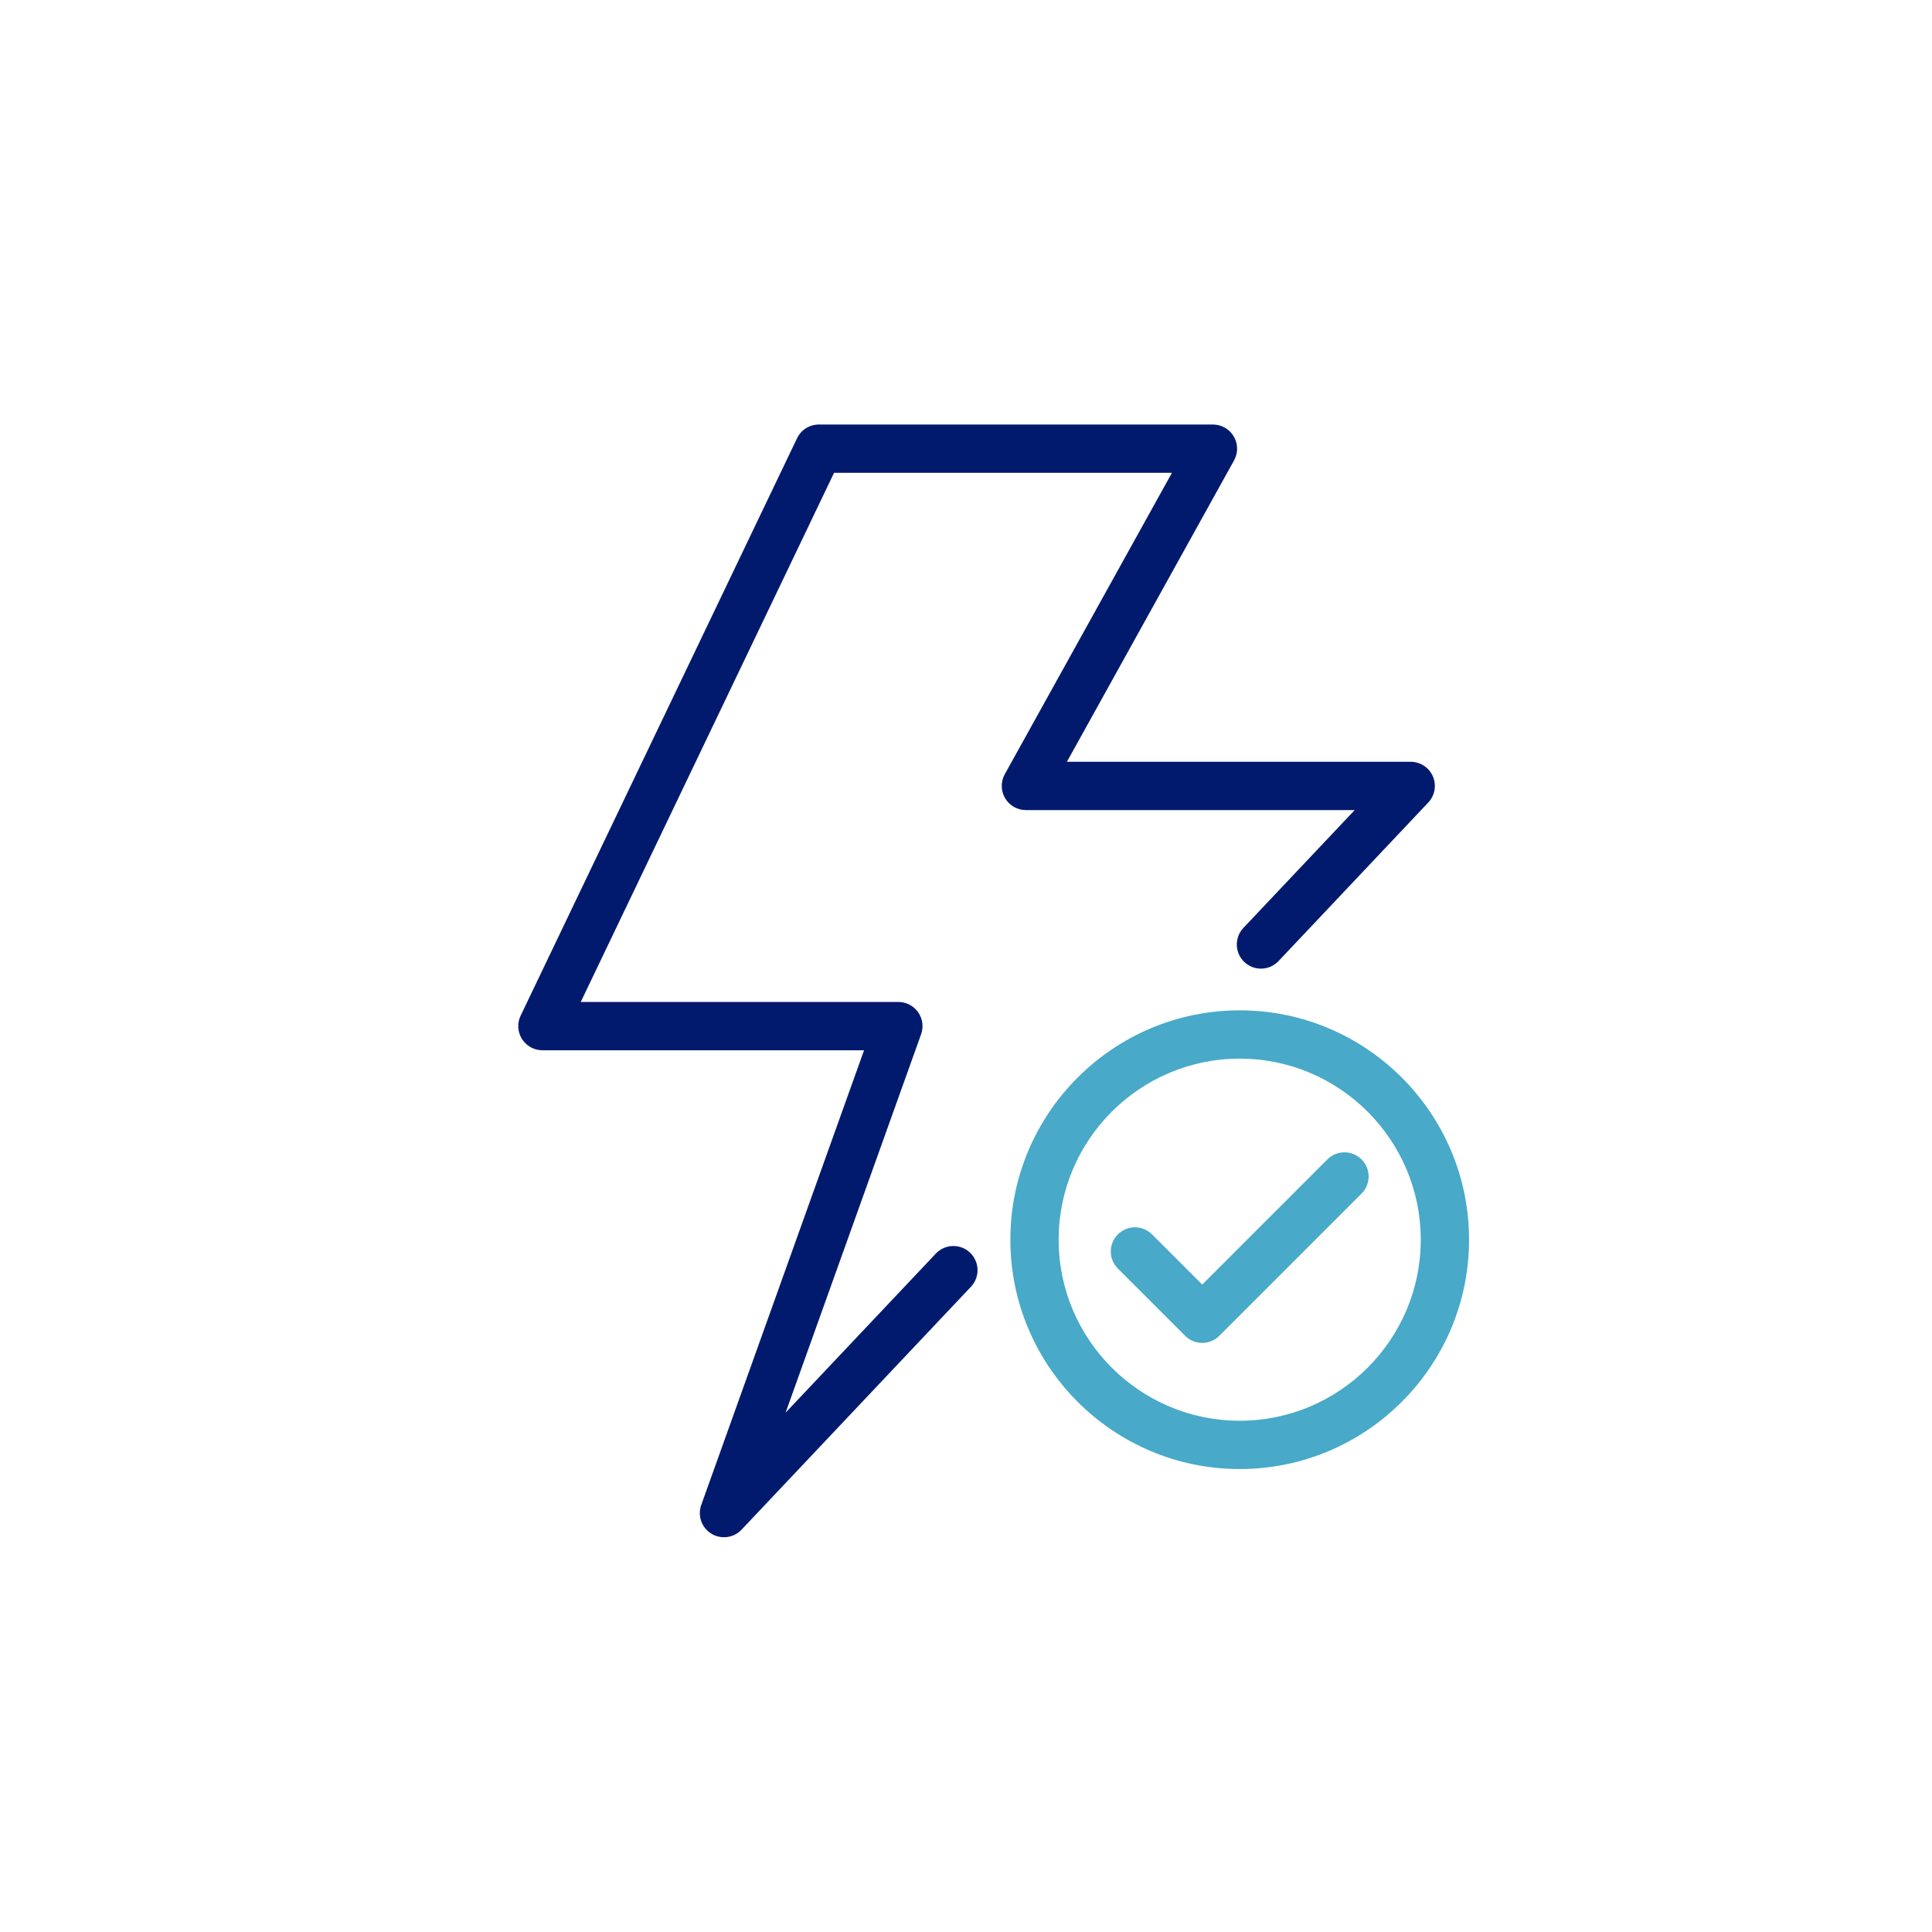
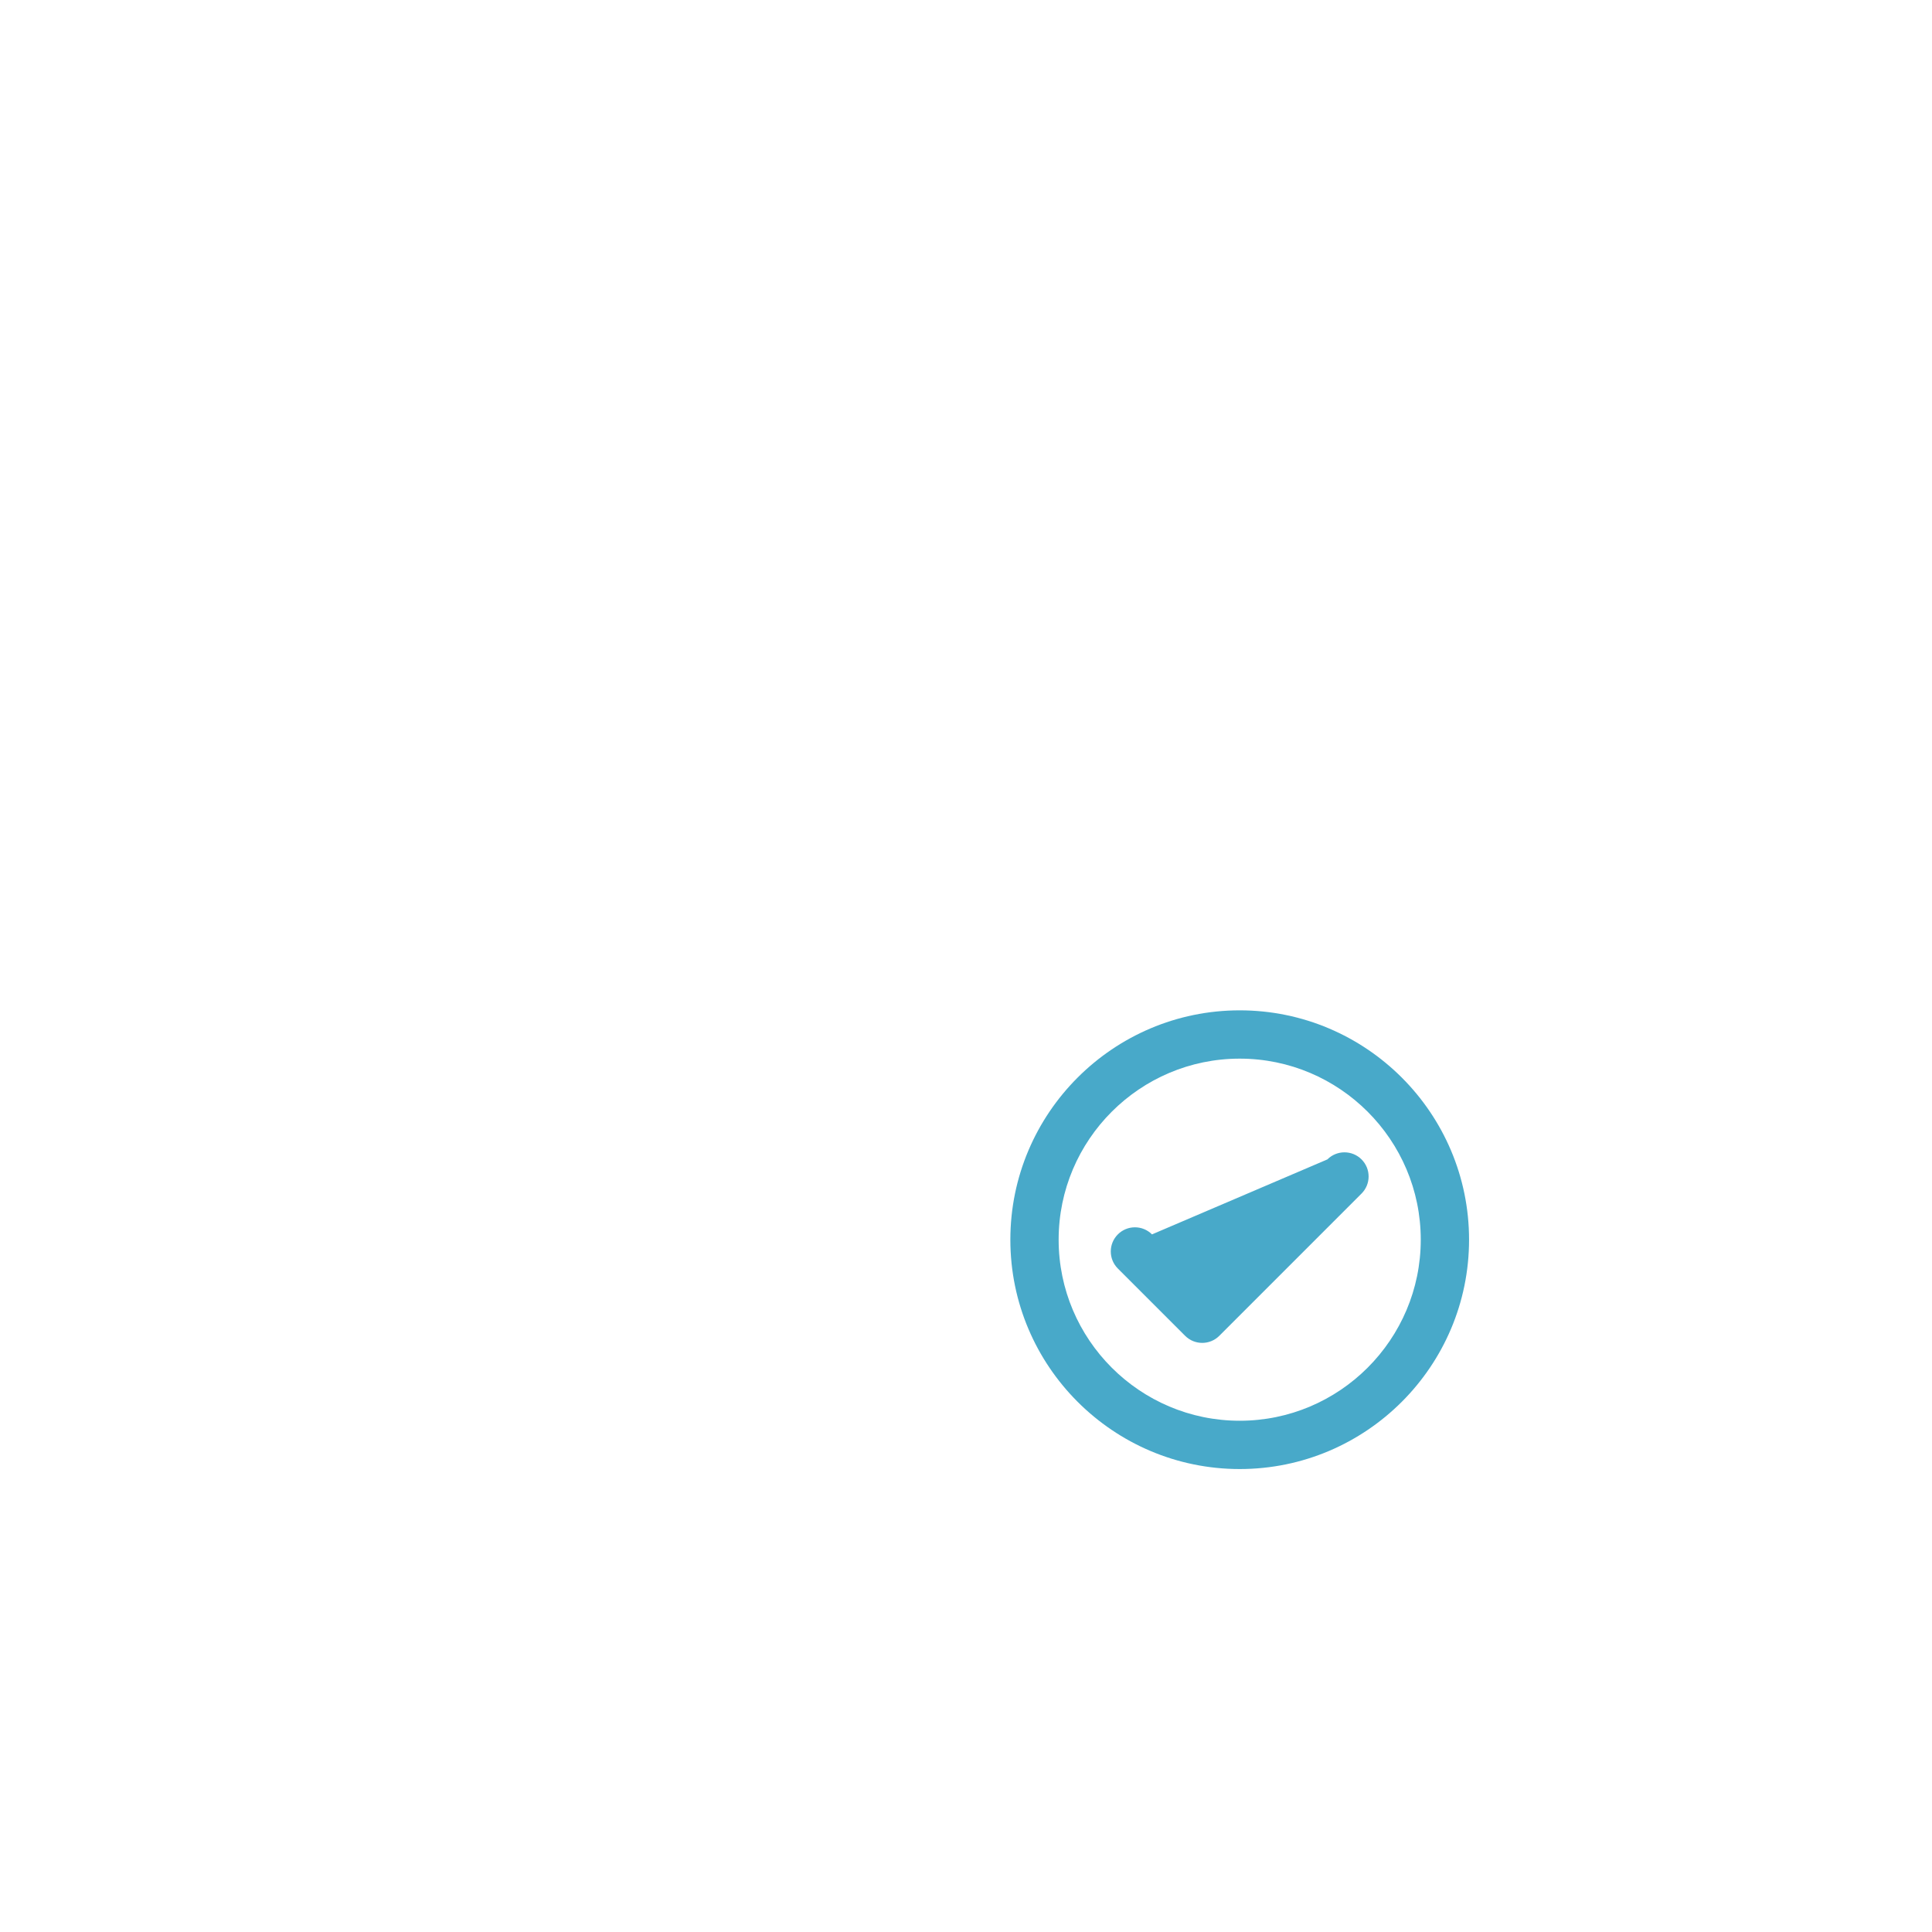
<svg xmlns="http://www.w3.org/2000/svg" width="120" height="120" viewBox="0 0 120 120" fill="none">
-   <path fill-rule="evenodd" clip-rule="evenodd" d="M44.967 95.481C44.697 95.481 44.426 95.409 44.184 95.259C43.578 94.888 43.317 94.144 43.556 93.475L53.668 65.234H33.69C33.174 65.234 32.696 64.969 32.42 64.534C32.146 64.097 32.114 63.551 32.337 63.086L49.507 27.22C49.756 26.699 50.282 26.368 50.86 26.368H75.338C75.869 26.368 76.361 26.649 76.631 27.107C76.901 27.564 76.907 28.13 76.65 28.595L66.268 47.316H87.621C88.22 47.316 88.762 47.672 88.999 48.222C89.236 48.772 89.123 49.411 88.712 49.846L79.411 59.695C78.843 60.297 77.893 60.323 77.29 59.755C76.689 59.186 76.661 58.237 77.23 57.634L84.142 50.316H63.721C63.19 50.316 62.698 50.035 62.428 49.577C62.158 49.12 62.152 48.553 62.409 48.088L72.791 29.368H51.805L36.071 62.234H55.799C56.287 62.234 56.744 62.471 57.026 62.871C57.307 63.269 57.376 63.78 57.211 64.24L48.794 87.744L58.126 77.862C58.695 77.259 59.646 77.233 60.247 77.801C60.849 78.371 60.876 79.32 60.308 79.922L46.059 95.011C45.767 95.32 45.369 95.481 44.967 95.481Z" fill="#011A6E" />
-   <path fill-rule="evenodd" clip-rule="evenodd" d="M65.754 77C65.754 70.799 70.799 65.754 77.001 65.754C83.201 65.754 88.246 70.799 88.246 77C88.246 83.2 83.201 88.245 77.001 88.245C70.799 88.245 65.754 83.2 65.754 77ZM62.755 77C62.755 84.855 69.145 91.245 77.001 91.245C84.856 91.245 91.246 84.855 91.246 77C91.246 69.145 84.856 62.754 77.001 62.754C69.145 62.754 62.755 69.145 62.755 77ZM73.611 82.97C73.904 83.263 74.288 83.409 74.672 83.409C75.056 83.409 75.44 83.263 75.733 82.97L84.568 74.134C85.153 73.548 85.153 72.598 84.568 72.013C83.982 71.427 83.032 71.427 82.446 72.013L74.672 79.788L71.553 76.67C70.967 76.084 70.018 76.084 69.432 76.67C68.846 77.256 68.846 78.205 69.432 78.791L73.611 82.97Z" fill="#48A9C9" />
+   <path fill-rule="evenodd" clip-rule="evenodd" d="M65.754 77C65.754 70.799 70.799 65.754 77.001 65.754C83.201 65.754 88.246 70.799 88.246 77C88.246 83.2 83.201 88.245 77.001 88.245C70.799 88.245 65.754 83.2 65.754 77ZM62.755 77C62.755 84.855 69.145 91.245 77.001 91.245C84.856 91.245 91.246 84.855 91.246 77C91.246 69.145 84.856 62.754 77.001 62.754C69.145 62.754 62.755 69.145 62.755 77ZM73.611 82.97C73.904 83.263 74.288 83.409 74.672 83.409C75.056 83.409 75.44 83.263 75.733 82.97L84.568 74.134C85.153 73.548 85.153 72.598 84.568 72.013C83.982 71.427 83.032 71.427 82.446 72.013L71.553 76.67C70.967 76.084 70.018 76.084 69.432 76.67C68.846 77.256 68.846 78.205 69.432 78.791L73.611 82.97Z" fill="#48A9C9" />
</svg>